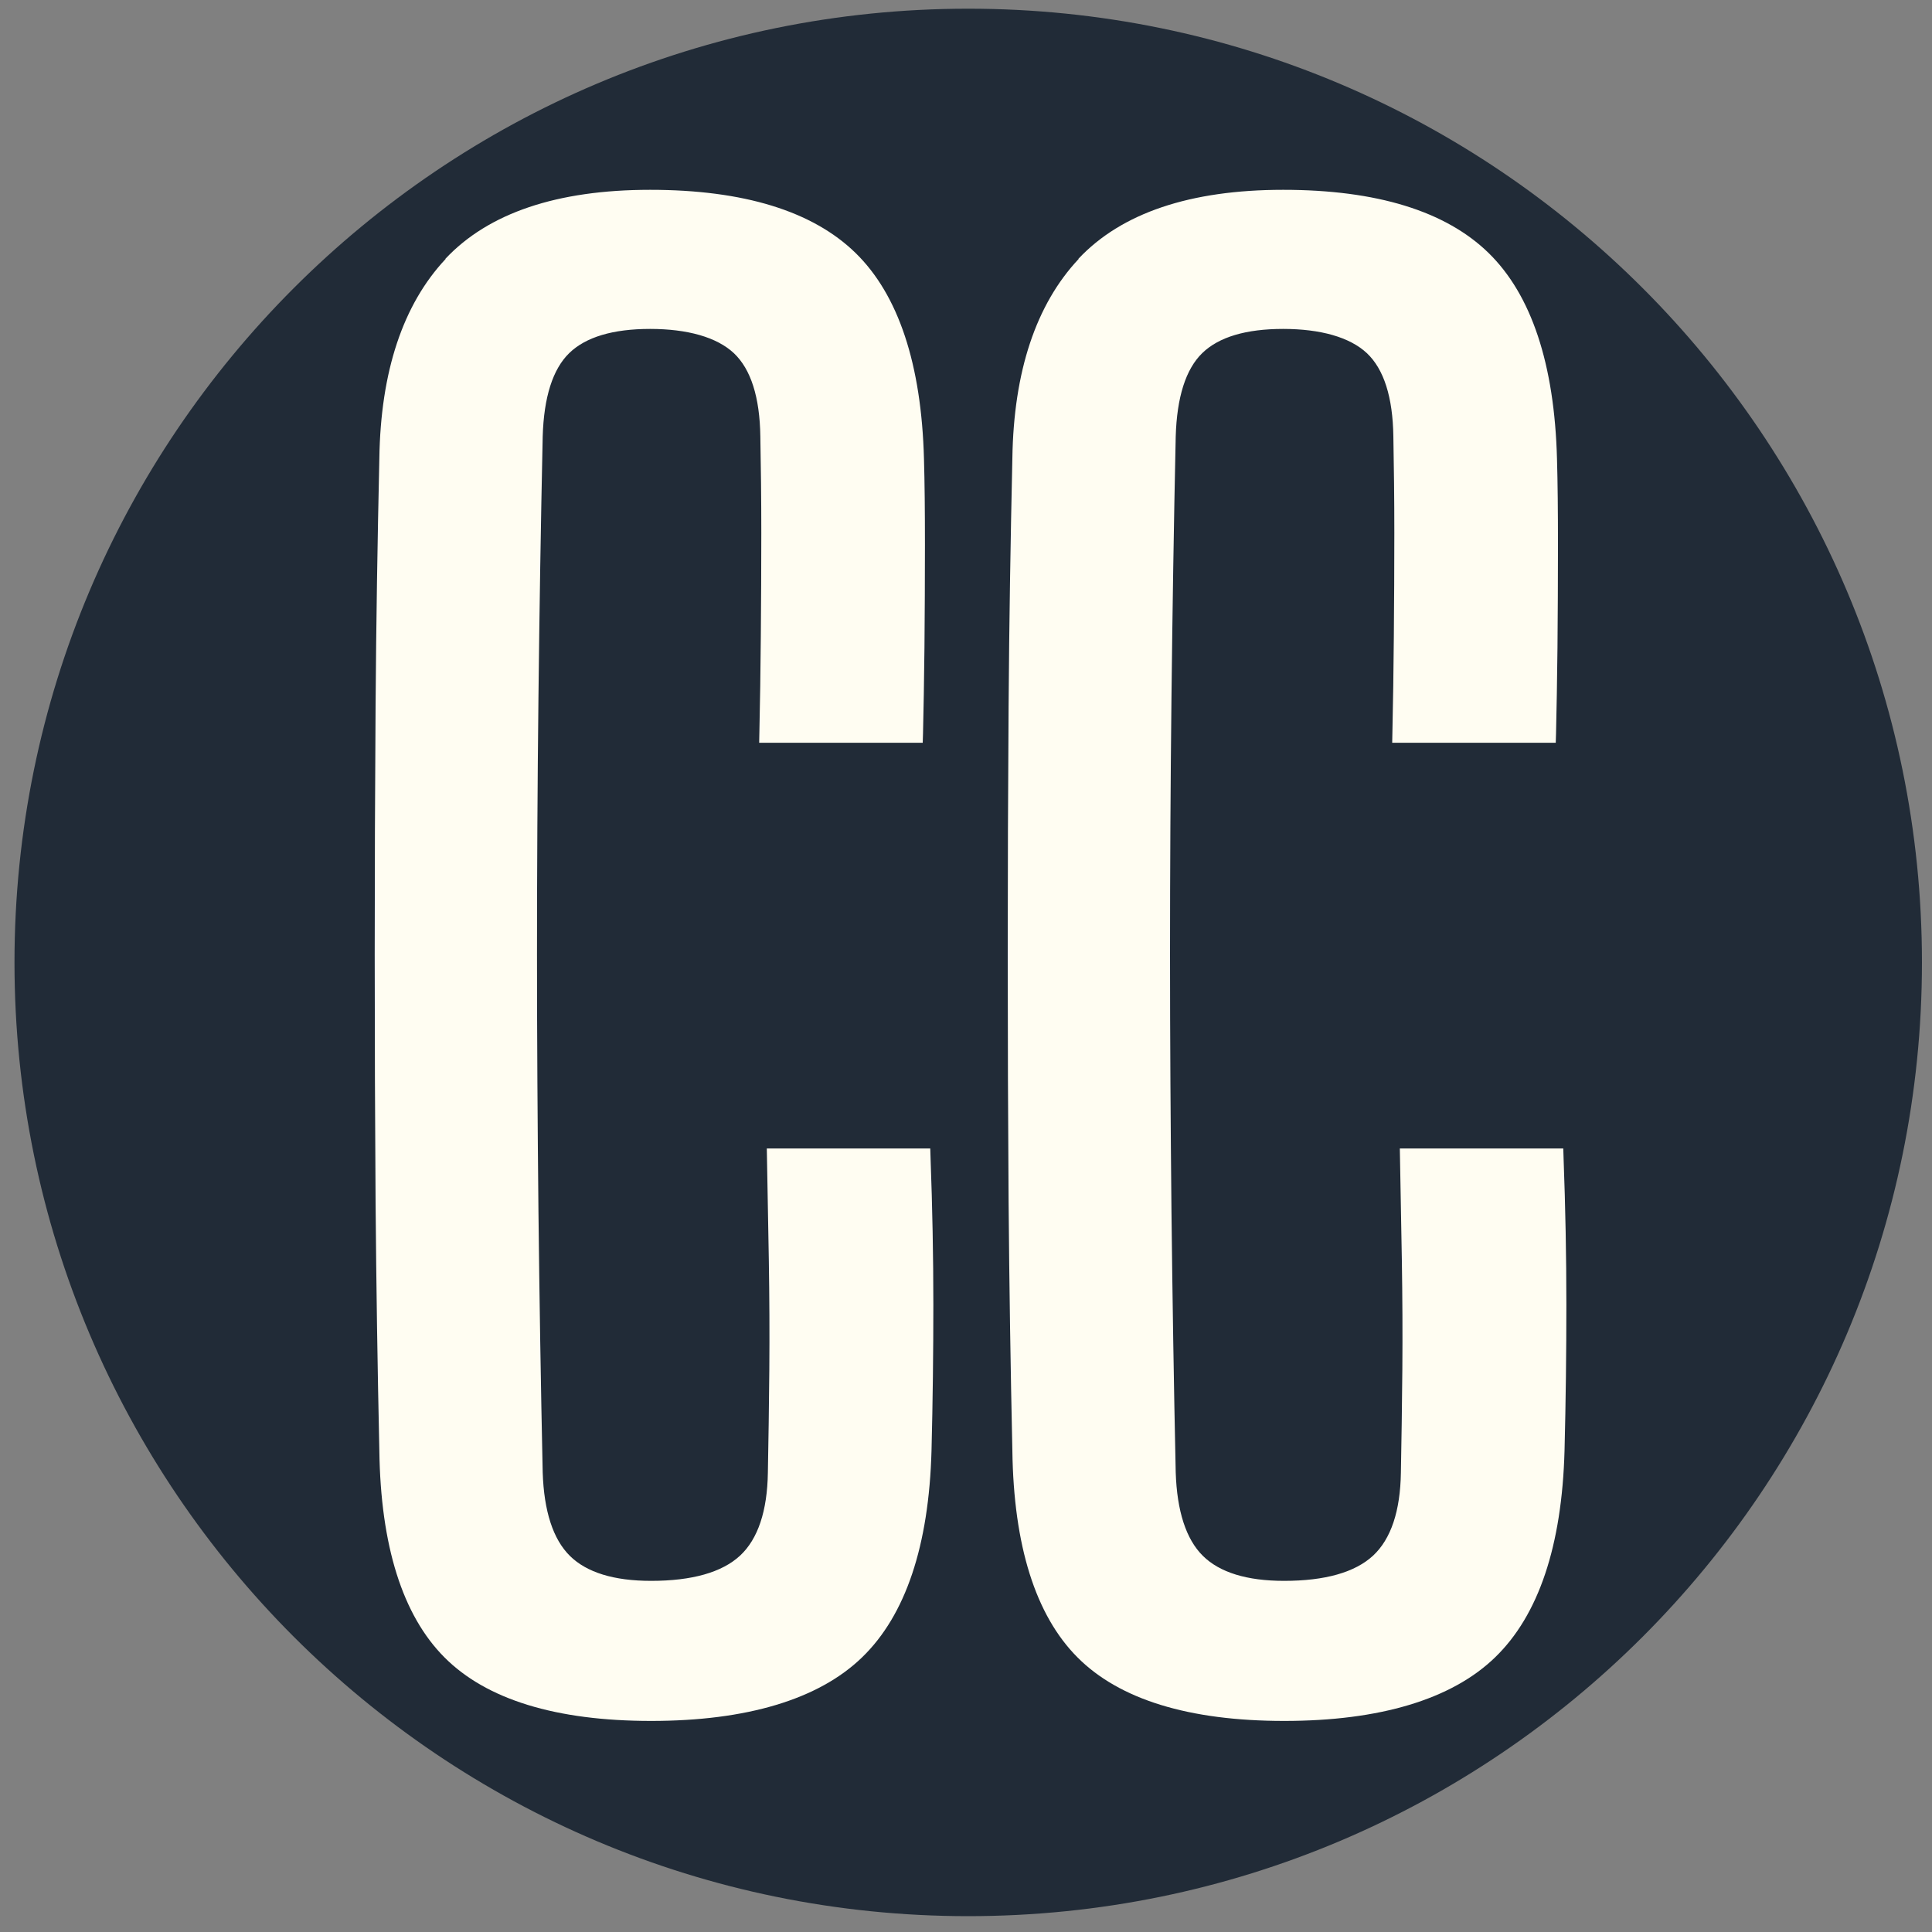
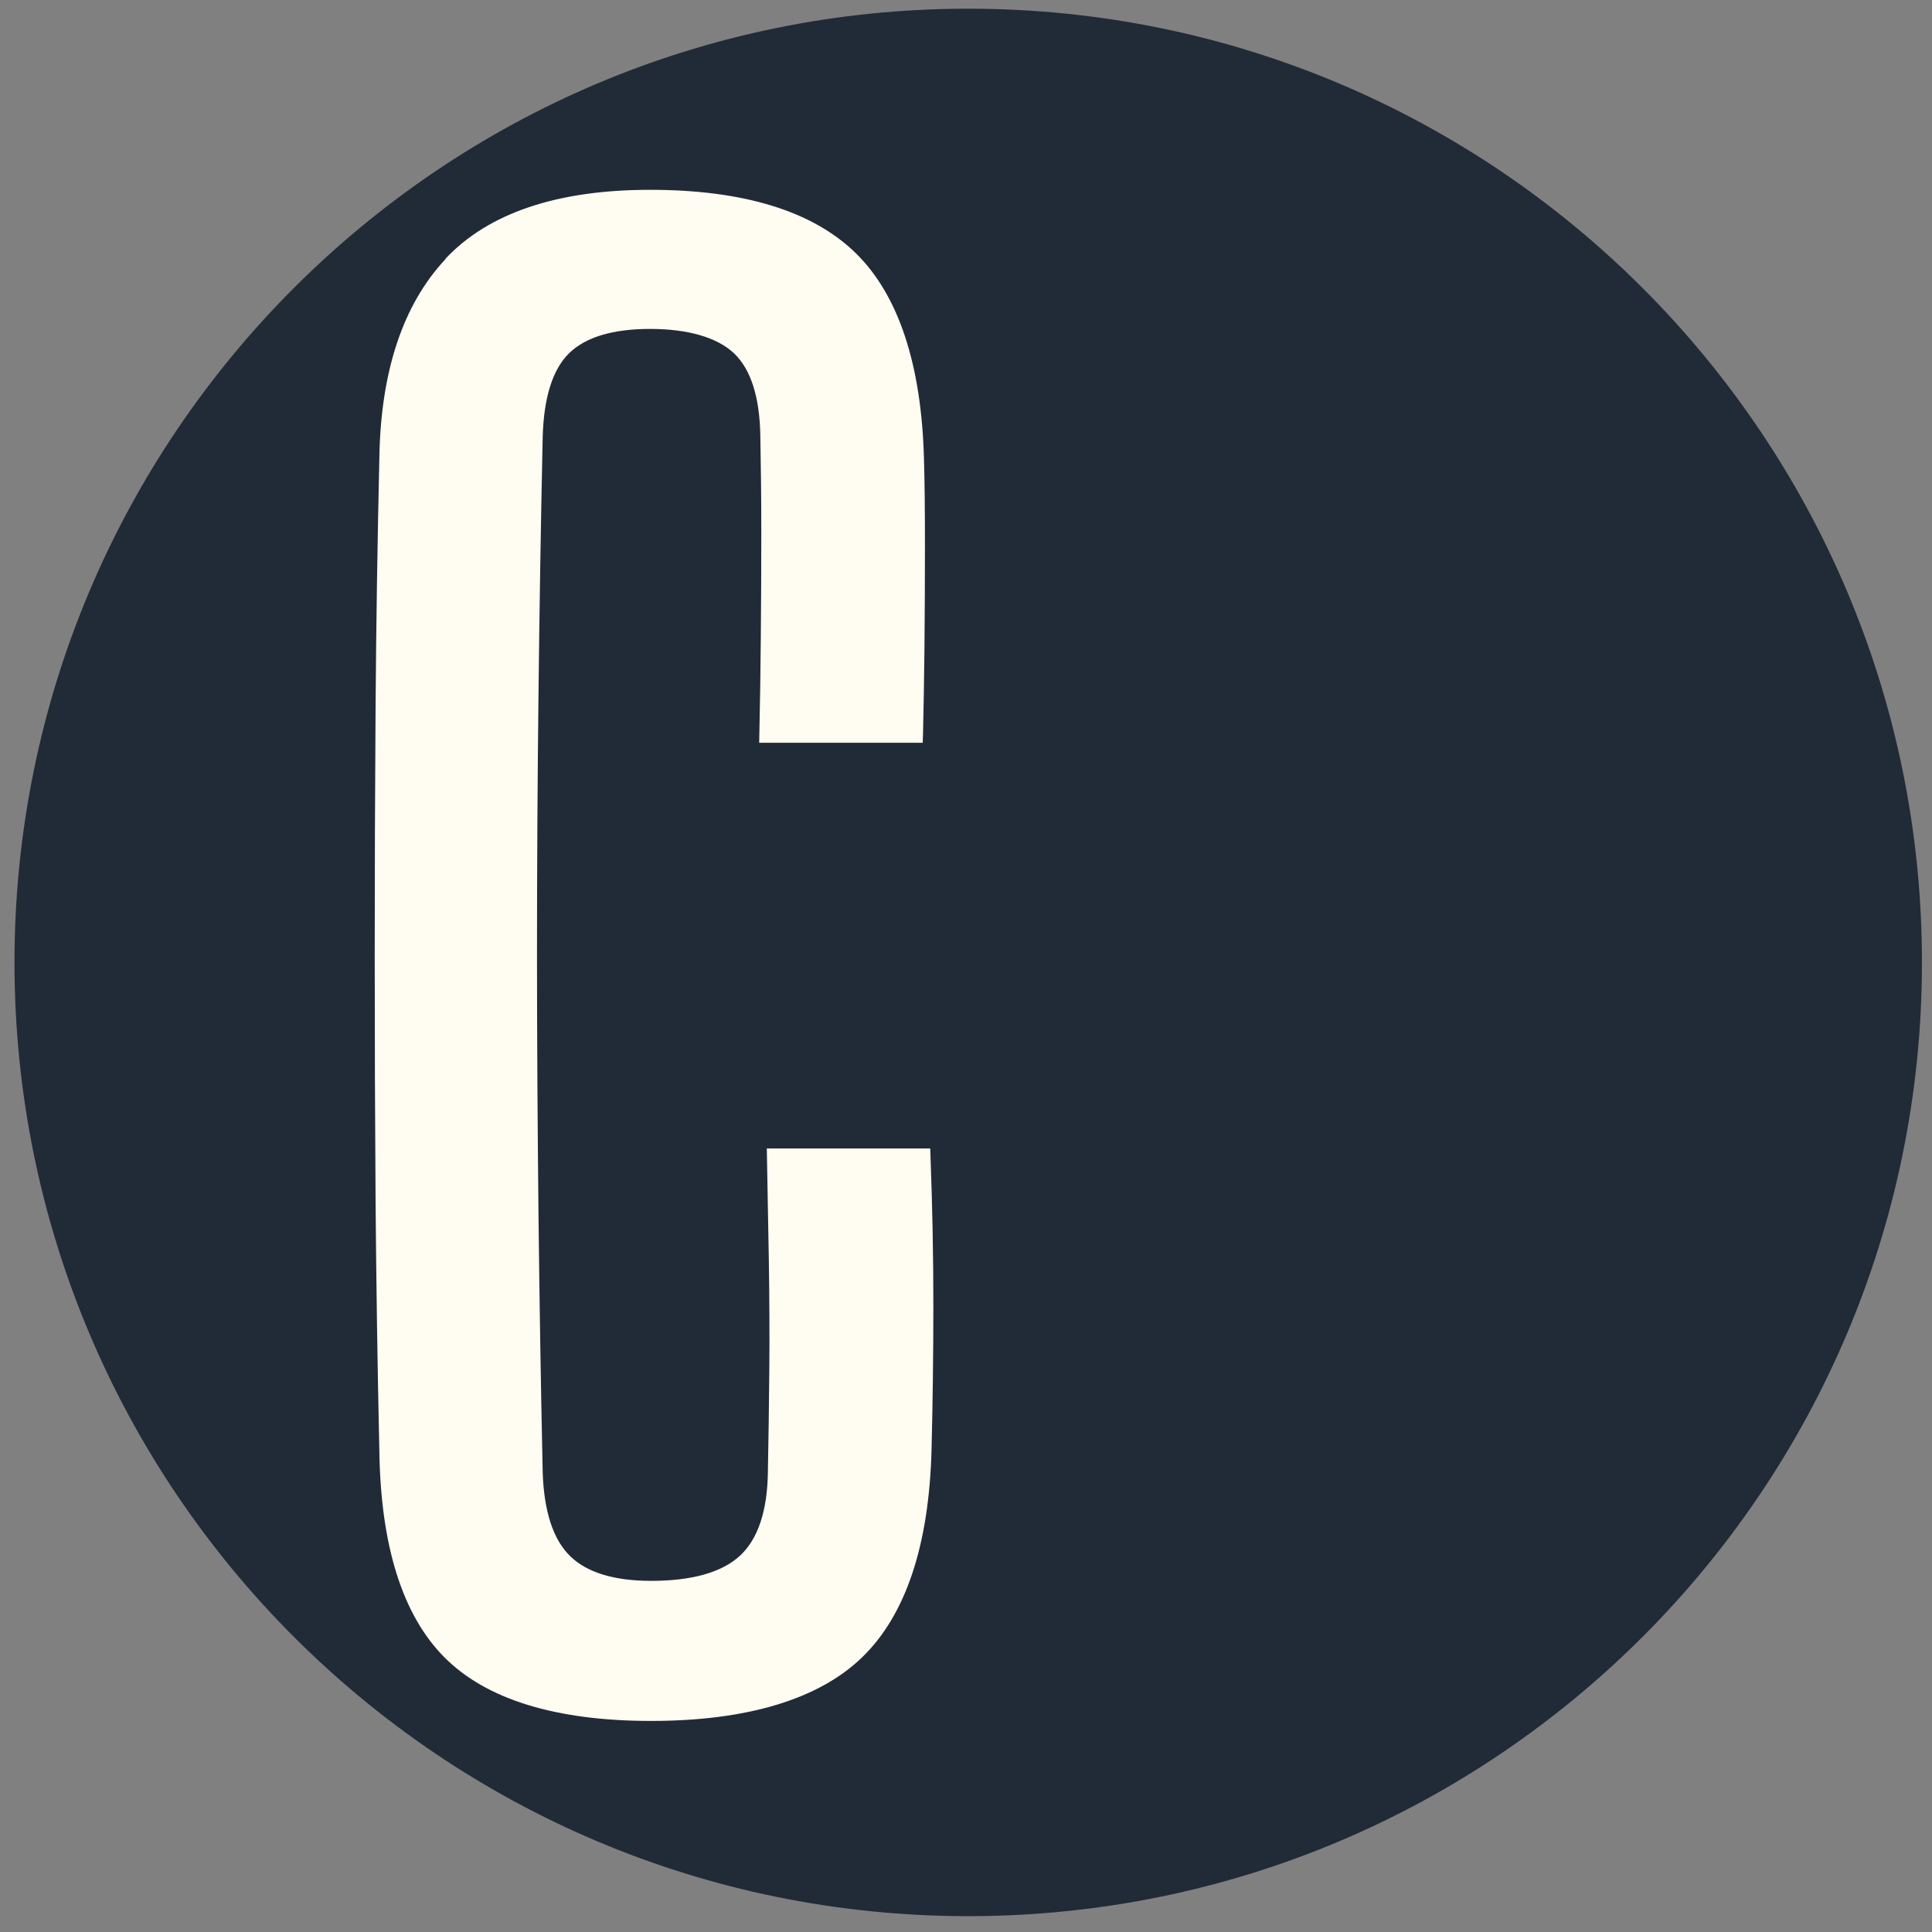
<svg xmlns="http://www.w3.org/2000/svg" data-bbox="1.5 0.9 197.46 197.46" viewBox="0 0 200 200" data-type="color">
  <rect x="0" y="0" width="200" height="200" fill="#808080" stroke="none" />
  <g>
    <path fill="#212b37" d="M198.96 99.63c0 54.527-44.203 98.73-98.73 98.73S1.5 154.157 1.5 99.63 45.703.9 100.23.9s98.73 44.203 98.73 98.73" data-color="1" />
    <path d="M46.13 26.81c-4.42 4.71-6.73 11.66-6.86 20.64-.19 8.4-.33 17.03-.39 25.66-.06 8.58-.09 17.14-.09 25.69v.03q0 12.825.09 25.59c.07 8.57.2 17.24.39 25.75.13 9.84 2.4 17.04 6.73 21.39 4.34 4.37 11.55 6.59 21.41 6.59s17.33-2.22 21.83-6.58c4.51-4.36 6.92-11.56 7.19-21.4.13-5.12.19-10.22.19-15.15s-.1-10.06-.29-15.17l-.03-.96H79.38l.21 11.63c.06 3.74.08 7.49.05 11.26-.04 3.78-.08 7.33-.15 10.66-.06 3.99-1.03 6.88-2.88 8.6-1.87 1.73-4.97 2.61-9.21 2.61-3.85 0-6.67-.87-8.41-2.59s-2.68-4.63-2.81-8.63c-.2-9.16-.34-18.18-.44-27.08-.09-8.89-.15-17.75-.15-26.55s.05-17.65.15-26.55.24-17.92.44-27.07c.12-4.07 1.04-6.97 2.75-8.63s4.52-2.5 8.37-2.5 6.9.85 8.67 2.51c1.76 1.66 2.68 4.55 2.74 8.61.06 3.14.1 6.47.1 10.02s-.02 7.11-.05 10.66q-.045 5.325-.15 10.02l-.02 1.02h16.93l.03-.97q.09-3.66.15-8.91c.03-3.49.05-7.02.05-10.58s-.03-6.53-.1-8.91c-.26-9.83-2.65-17.01-7.09-21.34s-11.59-6.53-21.25-6.53h-.02c-9.61 0-16.73 2.4-21.18 7.14Z" fill="#fffdf2" data-color="2" />
-     <path d="M111.66 26.81c-4.42 4.71-6.73 11.66-6.86 20.64-.19 8.4-.33 17.03-.39 25.66-.06 8.58-.09 17.14-.09 25.69v.03q0 12.825.09 25.59c.07 8.57.2 17.24.39 25.75.13 9.84 2.4 17.04 6.73 21.39 4.34 4.37 11.55 6.59 21.41 6.59s17.33-2.22 21.83-6.58c4.51-4.36 6.92-11.56 7.19-21.4.13-5.12.19-10.22.19-15.15s-.1-10.06-.29-15.17l-.03-.96h-16.92l.21 11.63c.06 3.74.08 7.49.05 11.26-.04 3.78-.08 7.33-.15 10.66-.06 3.99-1.03 6.88-2.88 8.6-1.87 1.73-4.97 2.61-9.21 2.61-3.85 0-6.67-.87-8.41-2.59s-2.68-4.63-2.81-8.63c-.2-9.16-.34-18.18-.44-27.08-.09-8.89-.15-17.75-.15-26.55s.05-17.65.15-26.55.24-17.92.44-27.07c.12-4.07 1.04-6.97 2.75-8.63s4.52-2.5 8.37-2.5 6.9.85 8.67 2.51c1.76 1.66 2.68 4.55 2.74 8.61.06 3.14.1 6.47.1 10.02s-.02 7.11-.05 10.66q-.045 5.325-.15 10.02l-.02 1.02h16.93l.03-.97q.09-3.66.15-8.91c.03-3.49.05-7.02.05-10.58s-.03-6.53-.1-8.91c-.26-9.83-2.65-17.01-7.09-21.34s-11.59-6.53-21.25-6.53h-.02c-9.61 0-16.73 2.4-21.18 7.14Z" fill="#fffdf2" data-color="2" />
  </g>
</svg>